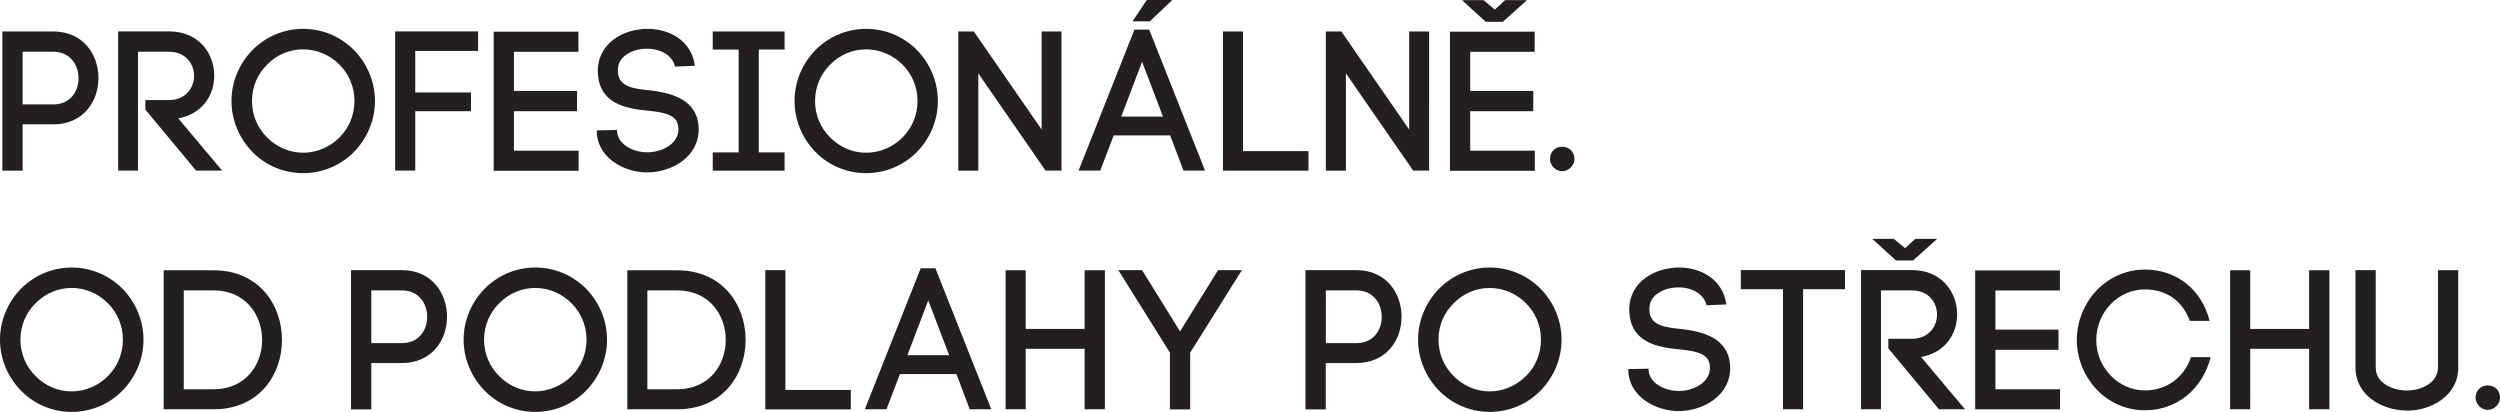
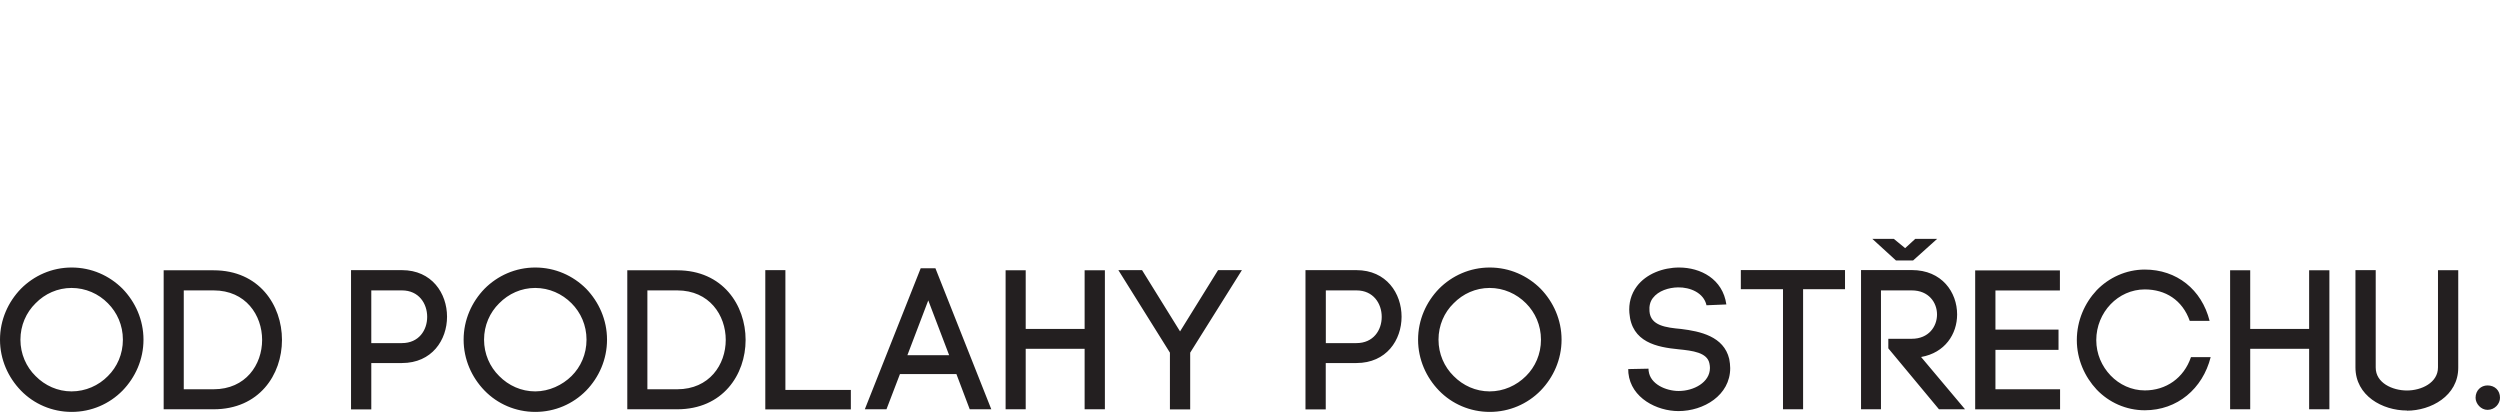
<svg xmlns="http://www.w3.org/2000/svg" id="Layer_2" viewBox="0 0 305.96 50.41">
  <defs>
    <style>      .cls-1 {        fill: #231f20;      }    </style>
  </defs>
  <g id="Vrstva_1">
    <g>
      <path class="cls-1" d="M304.43,47.17c-.8,0-1.46.61-1.46,1.51,0,.73.66,1.48,1.46,1.48.9,0,1.53-.75,1.53-1.48,0-.9-.63-1.51-1.53-1.51M294.57,50.26c2.92,0,6.28-1.8,6.28-5.26v-11.93h-2.48v11.9c0,1.87-2.02,2.82-3.8,2.82s-3.82-.93-3.82-2.8v-11.93h-2.48v11.9c0,3.48,3.31,5.28,6.3,5.28M275.39,33.08h-2.46v17.01h2.46v-7.4h7.21v7.4h2.48v-17.01h-2.48v7.18h-7.21v-7.18ZM254.17,41.62c0,2.36.97,4.5,2.43,6.06,1.49,1.56,3.58,2.53,5.89,2.53,3.97,0,7.08-2.63,8.06-6.5h-2.41c-.88,2.58-3.07,4.07-5.65,4.07-1.63,0-3.12-.71-4.19-1.83-1.07-1.12-1.75-2.63-1.75-4.33s.68-3.26,1.75-4.38c1.07-1.12,2.56-1.82,4.19-1.82,2.51,0,4.6,1.29,5.5,3.85h2.43c-.97-3.85-4.04-6.28-7.93-6.28-2.31,0-4.41,1-5.89,2.53-1.46,1.56-2.43,3.7-2.43,6.11M244.21,42.82h7.72v-2.48h-7.72v-4.79h7.89v-2.46h-10.37v17.01h10.39v-2.46h-7.91v-4.82ZM234.4,29.23l-1.24,1.14-1.39-1.14h-2.63l2.9,2.65h2.09l2.95-2.65h-2.68ZM231.09,42.62l6.21,7.47h3.19l-5.38-6.4c2.92-.51,4.41-2.8,4.41-5.21,0-2.7-1.85-5.43-5.55-5.43h-6.21v17.04h2.44v-14.55h3.77c2.07,0,3.09,1.48,3.09,2.95s-1.02,2.97-3.09,2.97h-2.87v1.17ZM220.67,50.09v-14.7h5.13v-2.34h-12.75v2.34h5.16v14.7h2.46ZM211.28,37.27c-.44-3.14-3.16-4.53-5.79-4.53-1.97,0-4.02.78-5.16,2.29-.73.97-1.02,2.12-.92,3.29v-.02c.27,3.6,3.38,4.19,6.04,4.45,1.7.17,3.46.39,3.75,1.7.05.22.07.41.07.58,0,1.78-2,2.82-3.82,2.82-1.58,0-3.51-.85-3.68-2.46v.12l-.02-.39-2.48.05.02.49c.32,3.07,3.51,4.65,6.13,4.65,3.07,0,6.33-1.92,6.33-5.26,0-.34-.05-.76-.12-1.12-.66-2.77-3.55-3.38-5.89-3.67-1.83-.17-3.75-.39-3.87-2.17-.05-.61.07-1.17.41-1.61.68-.9,1.95-1.29,3.09-1.31,1.48-.02,3.14.66,3.48,2.19l2.43-.1ZM173.55,41.57c0,2.43,1,4.62,2.56,6.23,1.58,1.63,3.8,2.61,6.21,2.61s4.62-.97,6.23-2.61c1.56-1.61,2.56-3.8,2.56-6.23s-1-4.62-2.56-6.23c-1.61-1.61-3.8-2.6-6.23-2.6s-4.62,1-6.21,2.6c-1.56,1.61-2.56,3.8-2.56,6.23M188.59,41.57c0,1.78-.71,3.34-1.83,4.45-1.17,1.17-2.75,1.88-4.45,1.88s-3.26-.71-4.41-1.88c-1.14-1.12-1.85-2.7-1.85-4.45s.7-3.33,1.85-4.45c1.14-1.17,2.7-1.88,4.41-1.88s3.29.71,4.45,1.88c1.12,1.12,1.83,2.68,1.83,4.45M162.26,41.99v-6.45h3.75c2.07,0,3.09,1.61,3.09,3.24s-1.02,3.21-3.09,3.21h-3.75ZM159.77,33.06v17.04h2.48v-5.67h3.75c3.68,0,5.53-2.82,5.53-5.67s-1.85-5.7-5.53-5.7h-6.23ZM136.87,33.06l6.31,10.1v6.94h2.48v-6.94l6.33-10.1h-2.92l-4.65,7.5-4.65-7.5h-2.9ZM125.53,33.08h-2.46v17.01h2.46v-7.4h7.21v7.4h2.48v-17.01h-2.48v7.18h-7.21v-7.18ZM118.69,50.09h2.63l-6.84-17.26h-1.8l-6.84,17.26h2.65l1.65-4.31h6.91l1.63,4.31ZM113.6,36.75l2.56,6.72h-5.11l2.56-6.72ZM96.12,33.06h-2.46v17.04h10.47v-2.38h-8.01v-14.65ZM76.77,33.08v17.01h6.11c5.57,0,8.37-4.23,8.37-8.49s-2.8-8.52-8.37-8.52h-6.11ZM79.23,47.64v-12.1h3.65c3.94,0,5.94,3.04,5.94,6.06s-2,6.04-5.94,6.04h-3.65ZM56.74,41.57c0,2.43,1,4.62,2.56,6.23,1.58,1.63,3.8,2.61,6.21,2.61s4.62-.97,6.23-2.61c1.56-1.61,2.55-3.8,2.55-6.23s-1-4.62-2.55-6.23c-1.61-1.61-3.8-2.6-6.23-2.6s-4.62,1-6.21,2.6c-1.56,1.61-2.56,3.8-2.56,6.23M71.78,41.57c0,1.78-.71,3.34-1.83,4.45s-2.75,1.88-4.45,1.88-3.26-.71-4.41-1.88c-1.14-1.12-1.85-2.7-1.85-4.45s.71-3.33,1.85-4.45c1.15-1.17,2.7-1.88,4.41-1.88s3.29.71,4.45,1.88c1.12,1.12,1.83,2.68,1.83,4.45M45.44,41.99v-6.45h3.75c2.07,0,3.09,1.61,3.09,3.24s-1.02,3.21-3.09,3.21h-3.75ZM42.96,33.06v17.04h2.48v-5.67h3.75c3.67,0,5.52-2.82,5.52-5.67s-1.85-5.7-5.52-5.7h-6.23ZM20.03,33.08v17.01h6.11c5.58,0,8.37-4.23,8.37-8.49s-2.8-8.52-8.37-8.52h-6.11ZM22.49,47.64v-12.1h3.65c3.94,0,5.94,3.04,5.94,6.06s-2,6.04-5.94,6.04h-3.65ZM0,41.57c0,2.43,1,4.62,2.56,6.23,1.58,1.63,3.8,2.61,6.21,2.61s4.62-.97,6.23-2.61c1.56-1.61,2.56-3.8,2.56-6.23s-1-4.62-2.56-6.23c-1.61-1.61-3.8-2.6-6.23-2.6s-4.62,1-6.21,2.6c-1.56,1.61-2.56,3.8-2.56,6.23M15.04,41.57c0,1.78-.71,3.34-1.83,4.45-1.14,1.17-2.75,1.88-4.45,1.88s-3.26-.71-4.41-1.88c-1.14-1.12-1.85-2.7-1.85-4.45s.71-3.33,1.85-4.45c1.14-1.17,2.7-1.88,4.41-1.88s3.31.71,4.45,1.88c1.12,1.12,1.83,2.68,1.83,4.45" />
-       <path class="cls-1" d="M191.15,17.96c-.8,0-1.46.61-1.46,1.51,0,.73.66,1.48,1.46,1.48.9,0,1.54-.75,1.54-1.48,0-.9-.63-1.51-1.54-1.51M184.19.02l-1.24,1.15-1.39-1.15h-2.63l2.9,2.65h2.09L186.87.02h-2.68ZM179.93,13.61h7.72v-2.48h-7.72v-4.79h7.89v-2.46h-10.37v17.02h10.39v-2.46h-7.91v-4.82ZM164.72,20.88v-11.9l8.23,11.9h1.95V3.85h-2.44v12l-8.3-12h-1.9v17.04h2.46ZM152.13,3.85h-2.46v17.04h10.47v-2.39h-8.01V3.85ZM140.72,2.61l2.75-2.61h-3.12l-1.75,2.61h2.12ZM144.85,20.88h2.63l-6.84-17.26h-1.8l-6.84,17.26h2.65l1.65-4.31h6.91l1.63,4.31ZM139.77,7.55l2.56,6.72h-5.11l2.56-6.72ZM119.73,20.88v-11.9l8.23,11.9h1.95V3.85h-2.43v12l-8.3-12h-1.9v17.04h2.46ZM97.24,12.36c0,2.44,1,4.62,2.55,6.23,1.58,1.63,3.8,2.6,6.21,2.6s4.62-.97,6.23-2.6c1.56-1.61,2.55-3.8,2.55-6.23s-1-4.62-2.55-6.23c-1.61-1.61-3.8-2.6-6.23-2.6s-4.62,1-6.21,2.6c-1.56,1.61-2.55,3.8-2.55,6.23M112.29,12.36c0,1.78-.71,3.34-1.83,4.46-1.17,1.17-2.75,1.87-4.46,1.87s-3.26-.71-4.4-1.87c-1.14-1.12-1.85-2.7-1.85-4.46s.71-3.33,1.85-4.45c1.14-1.17,2.7-1.87,4.4-1.87s3.29.71,4.46,1.87c1.12,1.12,1.83,2.68,1.83,4.45M96.02,3.85h-8.79v2.22h3.17v12.58h-3.17v2.24h8.79v-2.24h-3.16V6.06h3.16v-2.22ZM85.05,8.06c-.44-3.14-3.16-4.53-5.79-4.53-1.97,0-4.02.78-5.16,2.29-.73.97-1.02,2.12-.93,3.29v-.03c.27,3.6,3.38,4.19,6.04,4.46,1.7.17,3.46.39,3.75,1.7.05.22.07.41.07.58,0,1.78-2,2.82-3.82,2.82-1.58,0-3.5-.85-3.68-2.46v.12l-.02-.39-2.48.05.02.49c.32,3.07,3.51,4.65,6.13,4.65,3.07,0,6.33-1.92,6.33-5.26,0-.34-.05-.75-.12-1.12-.66-2.77-3.55-3.38-5.89-3.67-1.83-.17-3.75-.39-3.87-2.17-.05-.61.07-1.17.41-1.61.68-.9,1.95-1.29,3.09-1.31,1.48-.02,3.14.66,3.48,2.19l2.43-.1ZM62.9,13.61h7.72v-2.48h-7.72v-4.79h7.89v-2.46h-10.37v17.02h10.39v-2.46h-7.91v-4.82ZM50.82,13.61h6.82v-2.29h-6.82v-5.09h7.69v-2.39h-10.15v17.04h2.46v-7.28ZM28.33,12.36c0,2.44,1,4.62,2.56,6.23,1.58,1.63,3.8,2.6,6.21,2.6s4.62-.97,6.23-2.6c1.56-1.61,2.56-3.8,2.56-6.23s-1-4.62-2.56-6.23c-1.61-1.61-3.8-2.6-6.23-2.6s-4.62,1-6.21,2.6c-1.56,1.61-2.56,3.8-2.56,6.23M43.38,12.36c0,1.78-.71,3.34-1.83,4.46-1.17,1.17-2.75,1.87-4.45,1.87s-3.26-.71-4.41-1.87c-1.14-1.12-1.85-2.7-1.85-4.46s.71-3.33,1.85-4.45c1.14-1.17,2.7-1.87,4.41-1.87s3.29.71,4.45,1.87c1.12,1.12,1.83,2.68,1.83,4.45M17.79,13.41l6.21,7.47h3.19l-5.38-6.4c2.92-.51,4.41-2.8,4.41-5.21,0-2.7-1.85-5.43-5.55-5.43h-6.21v17.04h2.43V6.33h3.77c2.07,0,3.09,1.49,3.09,2.95s-1.02,2.97-3.09,2.97h-2.87v1.17ZM2.77,12.78v-6.45h3.75c2.07,0,3.09,1.61,3.09,3.24s-1.02,3.21-3.09,3.21h-3.75ZM.29,3.85v17.04h2.48v-5.67h3.75c3.68,0,5.53-2.82,5.53-5.67s-1.85-5.7-5.53-5.7H.29Z" />
    </g>
  </g>
</svg>